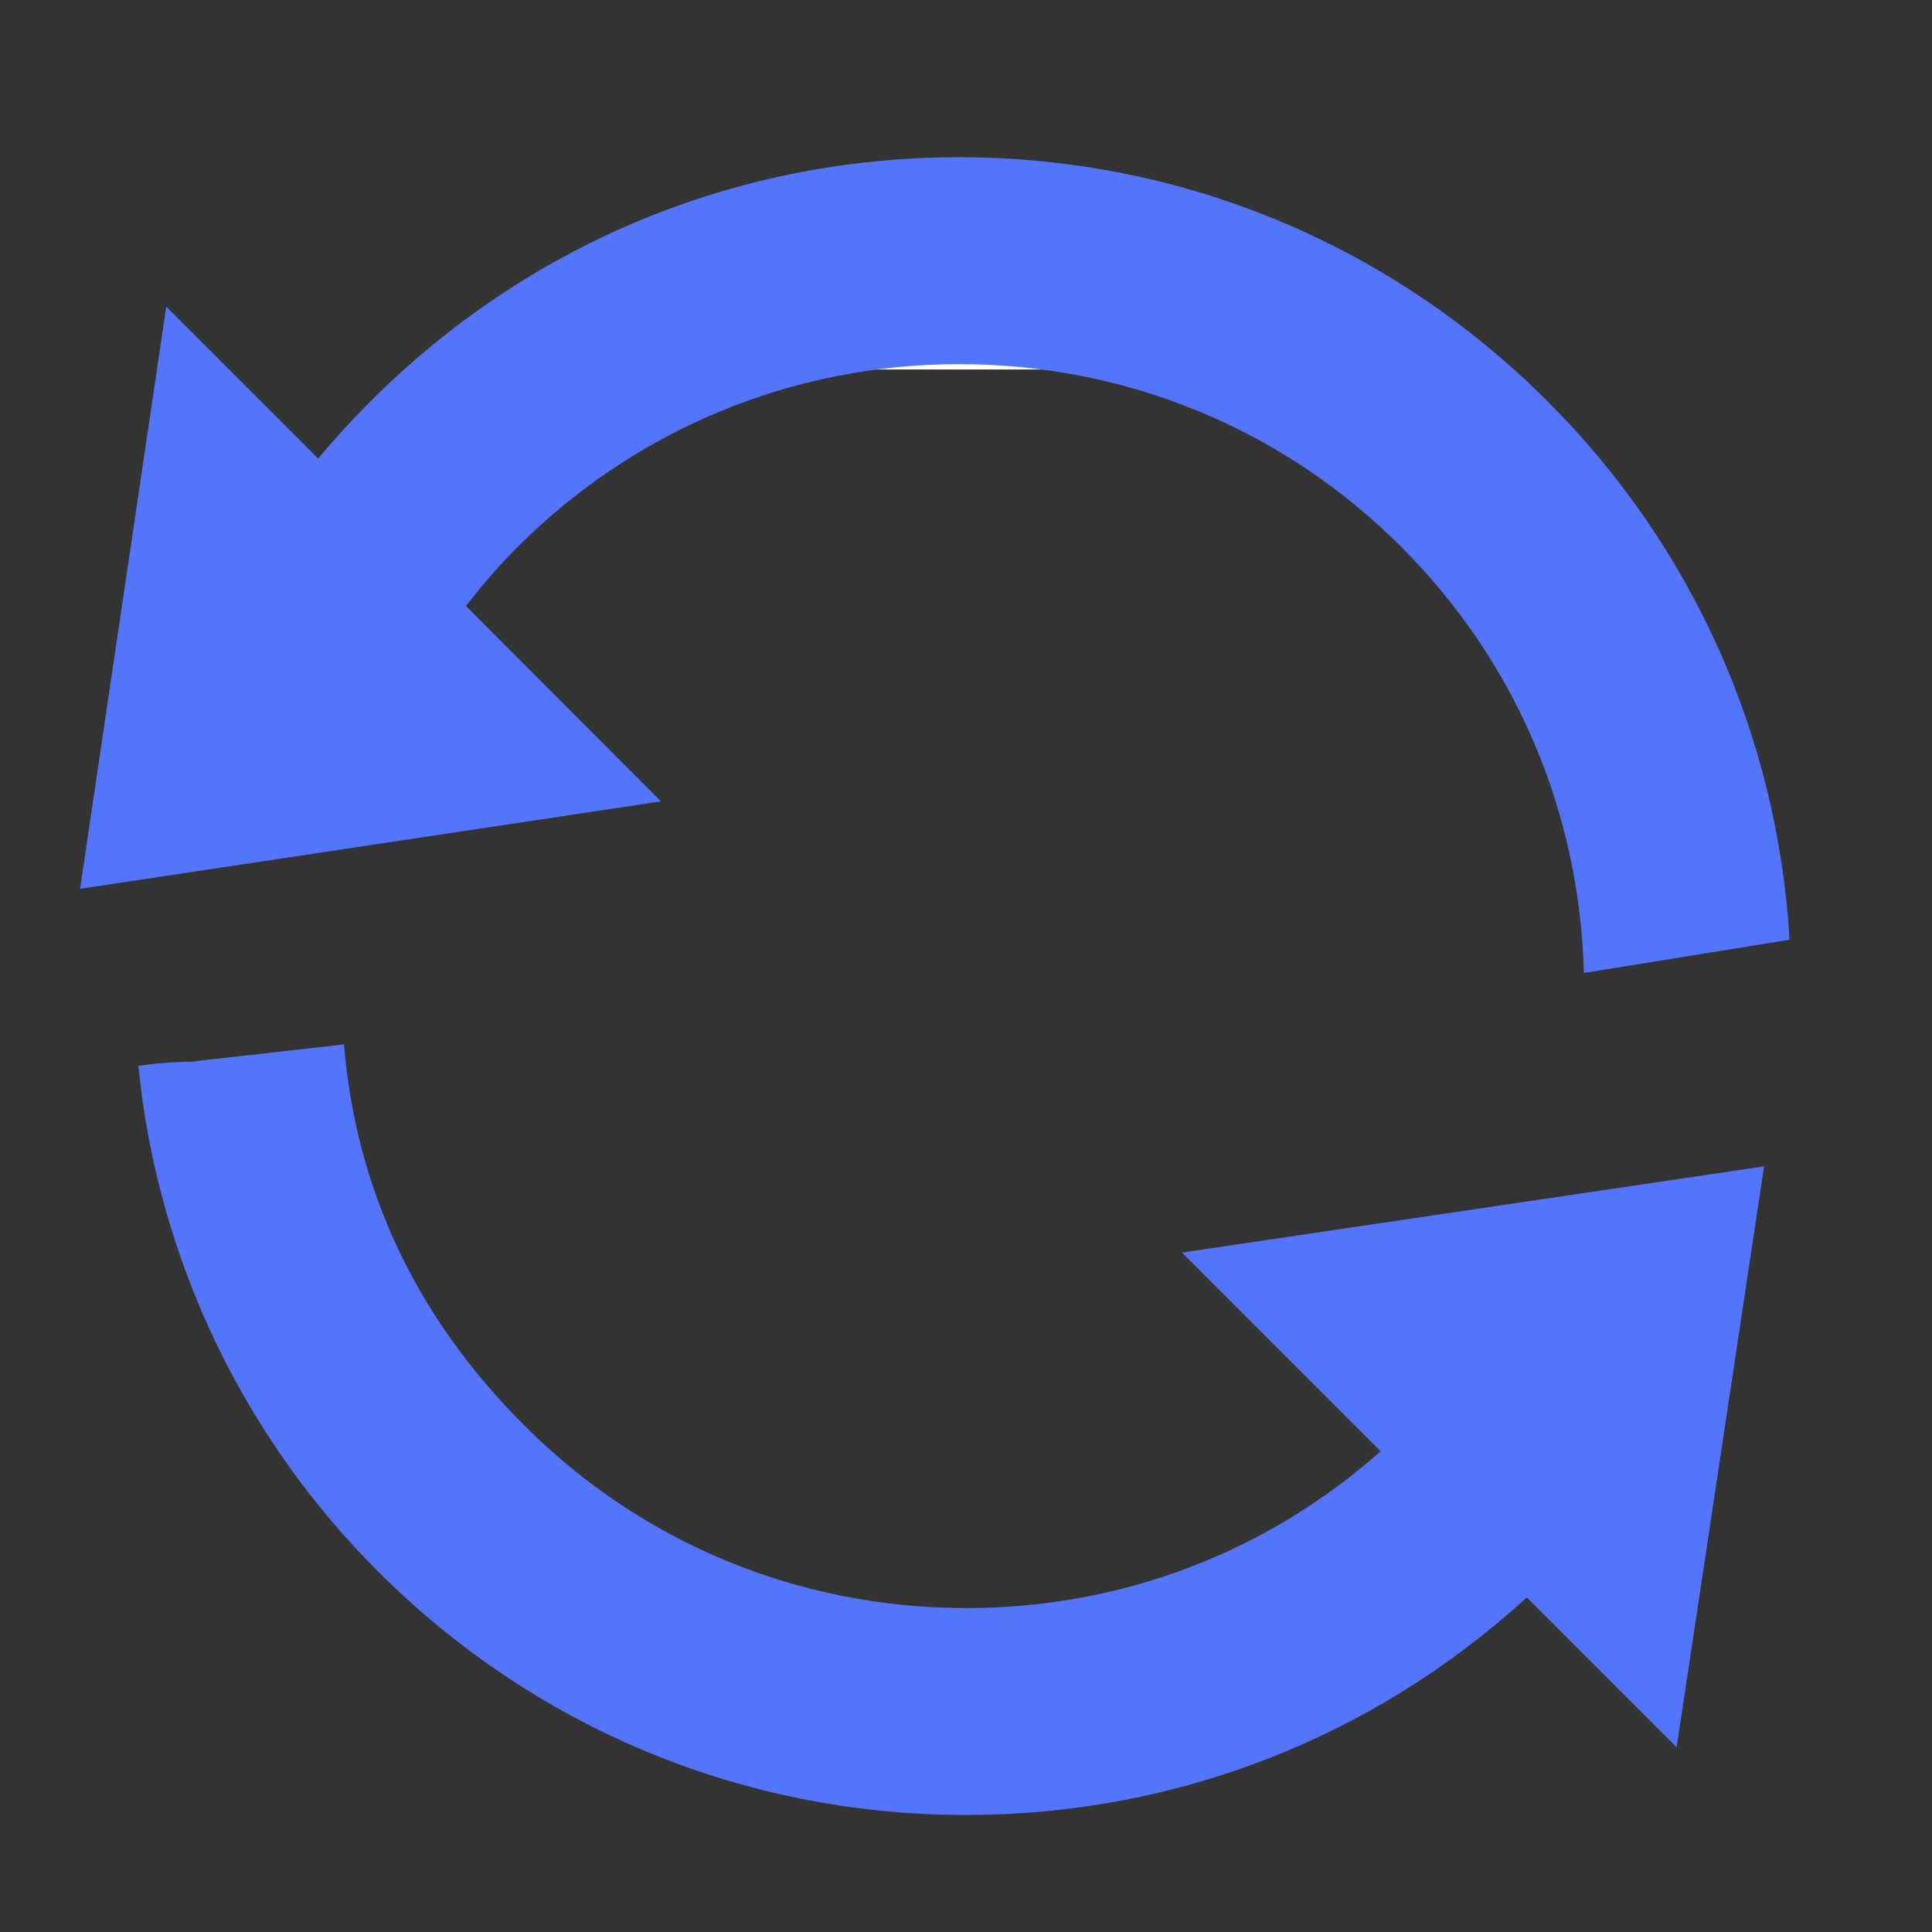
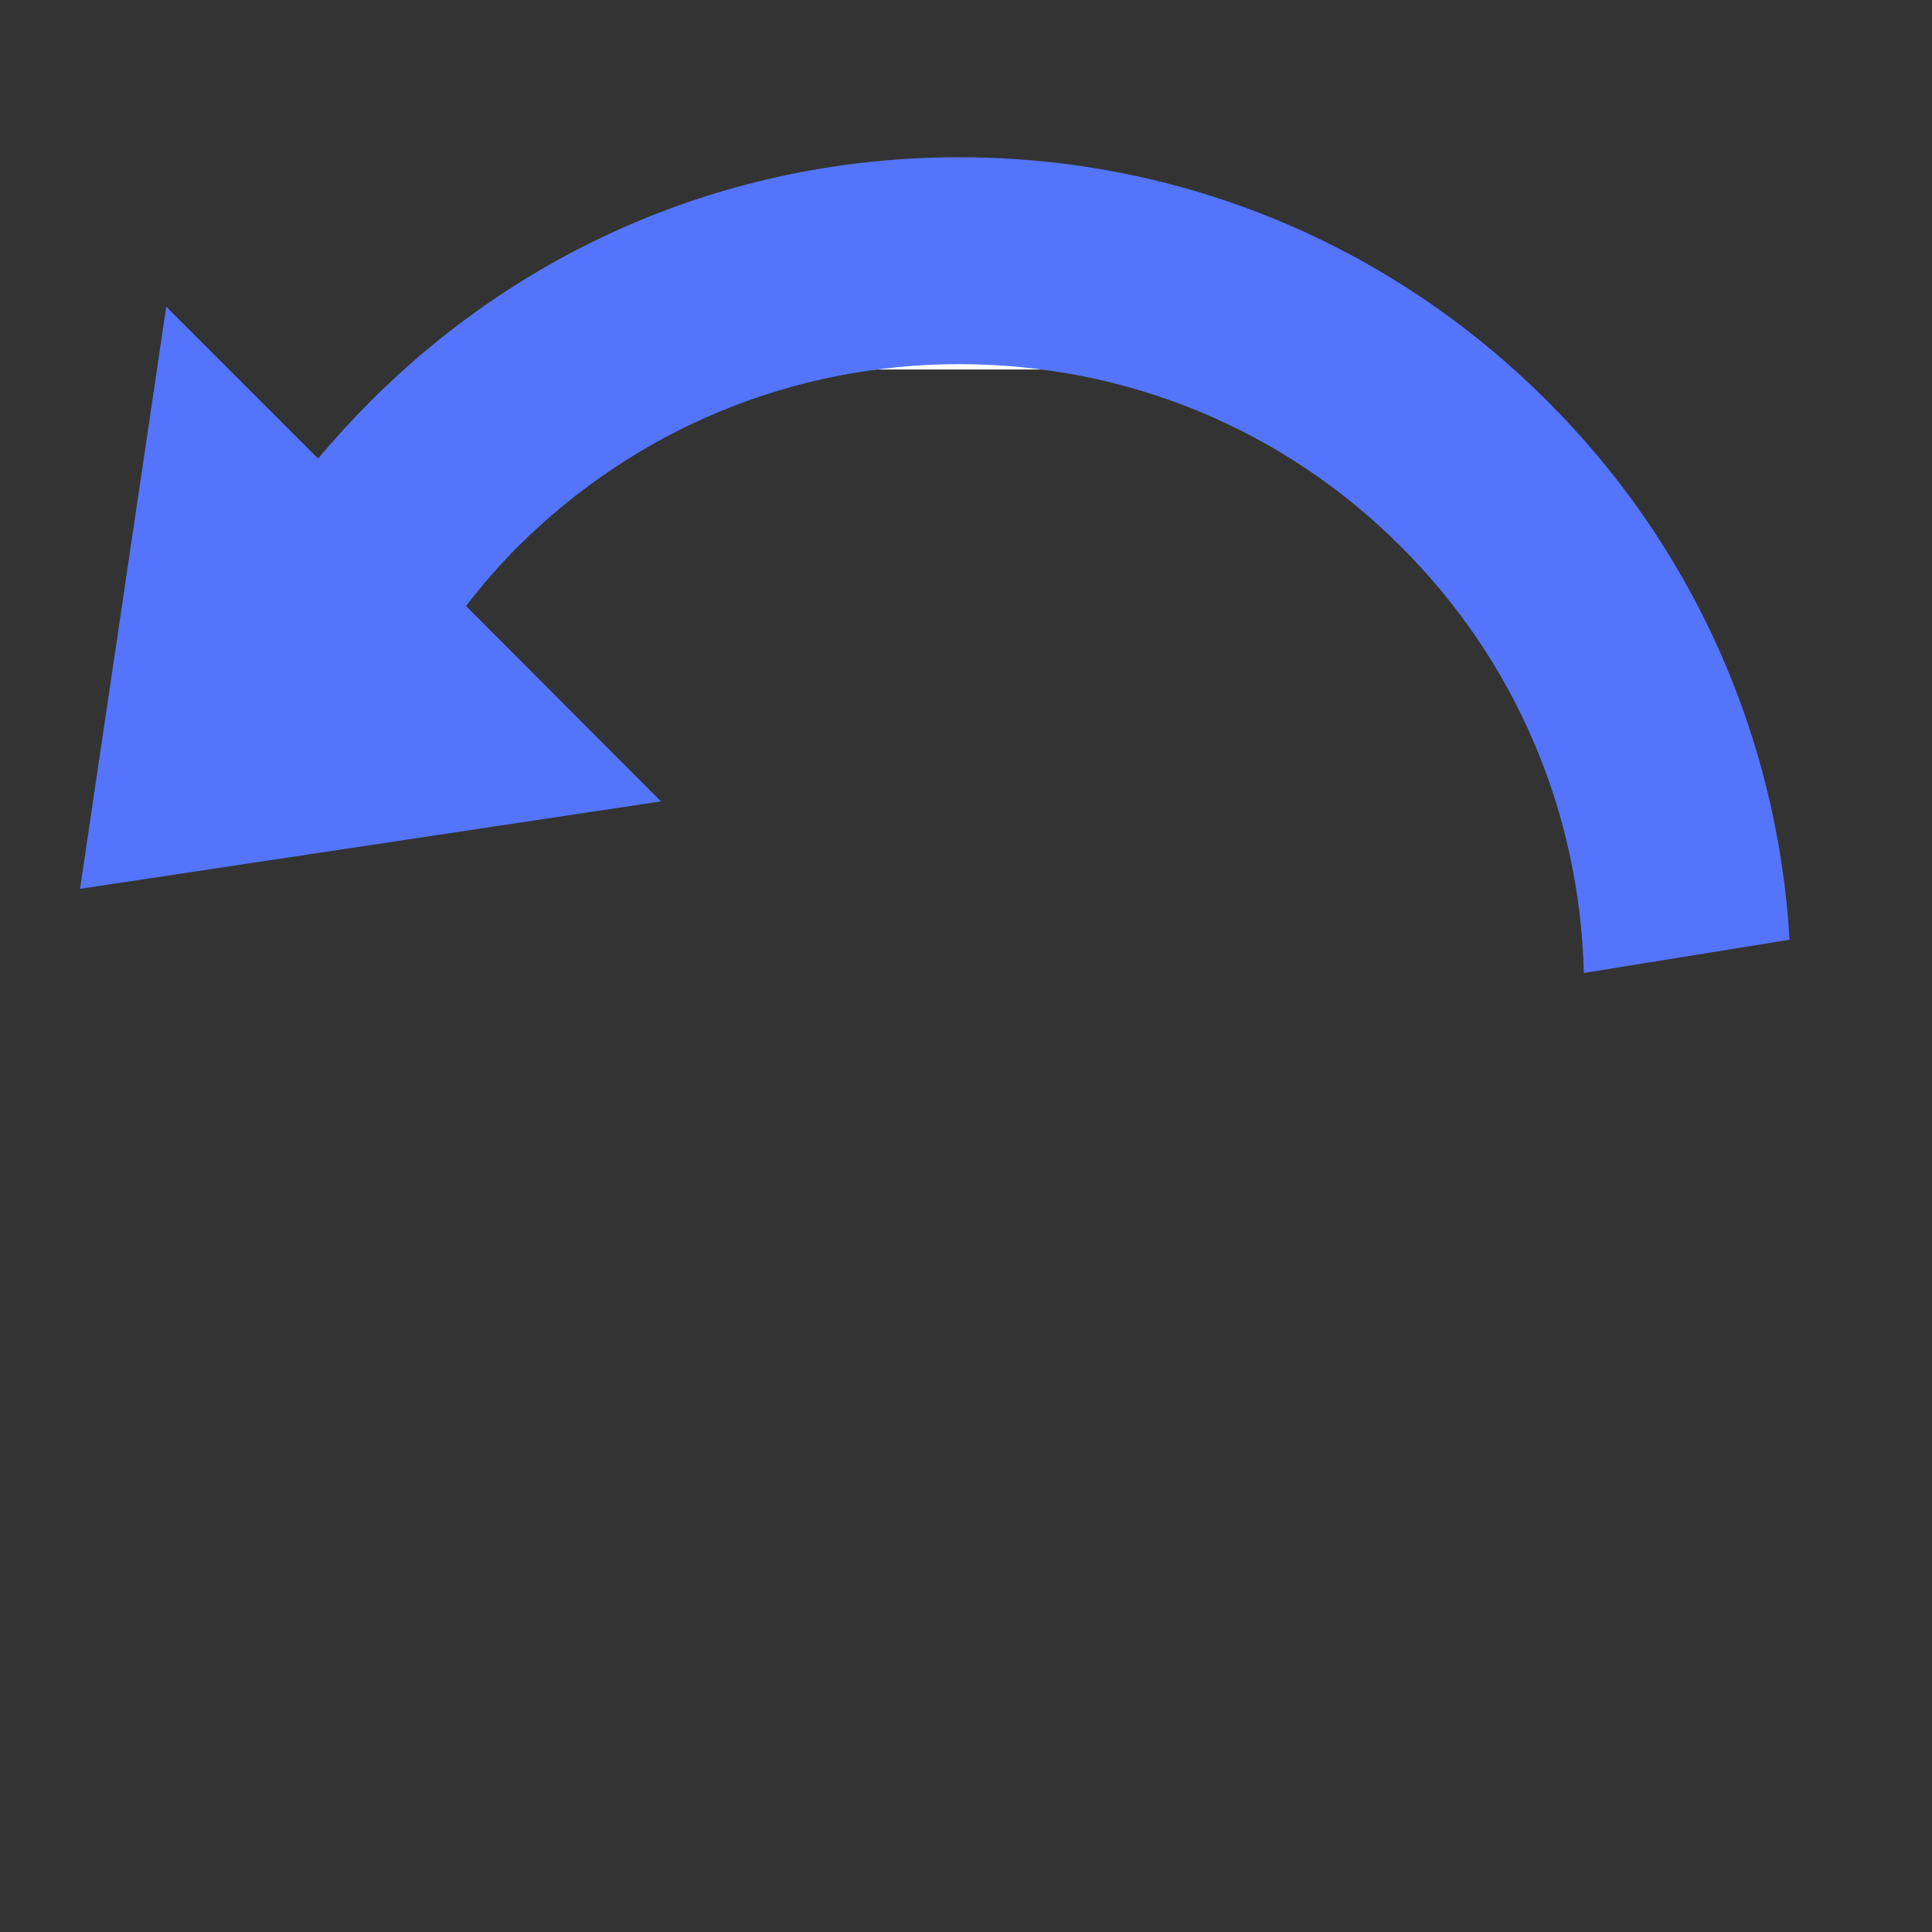
<svg xmlns="http://www.w3.org/2000/svg" version="1.1" id="Ebene_1" x="0px" y="0px" viewBox="0 0 470.6 470.6" style="enable-background:new 0 0 470.6 470.6;" xml:space="preserve">
  <rect x="0" y="0" width="470.6" height="470.6" fill="#333333" stroke="none" />
  <style type="text/css">
	.st0{fill:#5475FB;}
	.st1{fill:#5475FB;stroke:#FFFFFB;stroke-width:16;stroke-miterlimit:10;}
	.st2{fill:#FFFFFF;}
	.st3{fill:#FFFFFB;}
	.st4{fill:#FFFFFB;stroke:#5475FB;stroke-width:16;stroke-miterlimit:10;}
	.st5{fill:none;stroke:#5475FB;stroke-width:16;stroke-miterlimit:10;}
	.st6{fill:#5475FB;stroke:#FFFFFB;stroke-width:13;stroke-miterlimit:10;}
	.st7{fill:#FFFFFB;stroke:#5475FB;stroke-width:13;stroke-miterlimit:10;}
</style>
  <path class="st3" d="M157,90h141.8c5.5,0,10-4.5,10-10s-4.5-10-10-10H157c-5.5,0-10,4.5-10,10S151.5,90,157,90z" />
  <g>
-     <polygon class="st0" points="101.6,249.9 95.5,250.1 95.5,250.1  " />
    <path class="st0" d="M113.5,147.6c3.9-5,8-9.8,12.5-14.3c28.7-28.7,67-44.6,107.6-44.6c40.8,0,79.1,15.8,107.8,44.6   c27.8,27.8,43.4,64.5,44.4,103.7c16.7-2.7,33.4-5.4,50.1-8.1c-2.9-49.6-23.7-96-59-131.2c-38.3-38.3-89.2-59.4-143.3-59.4h0   c-54.2,0-105,21.1-143.3,59.4c-4.5,4.5-8.8,9.2-12.8,14l-37-37l-21,141.8l141.5-21.3L113.5,147.6z" />
-     <path class="st0" d="M336.3,353.5c-27.8,24.7-63.3,38.2-100.9,38.2c-40.8,0-79.1-15.8-107.8-44.6c-26.2-26.2-40.9-57.3-43.8-92.7   l-36.4,4.1l-0.5,0.1l-0.5,0c-2.8,0.1-6.6,0.2-10.3,0.7c-0.8,0.1-1.6,0.2-2.4,0.3c4.6,46.5,25.2,90,58.3,123.1   c38.3,38.3,89.2,59.4,143.3,59.4c51.1,0,99.2-18.8,136.6-53l36.5,36.5l21.3-141.5l-141.8,21L336.3,353.5z" />
  </g>
</svg>